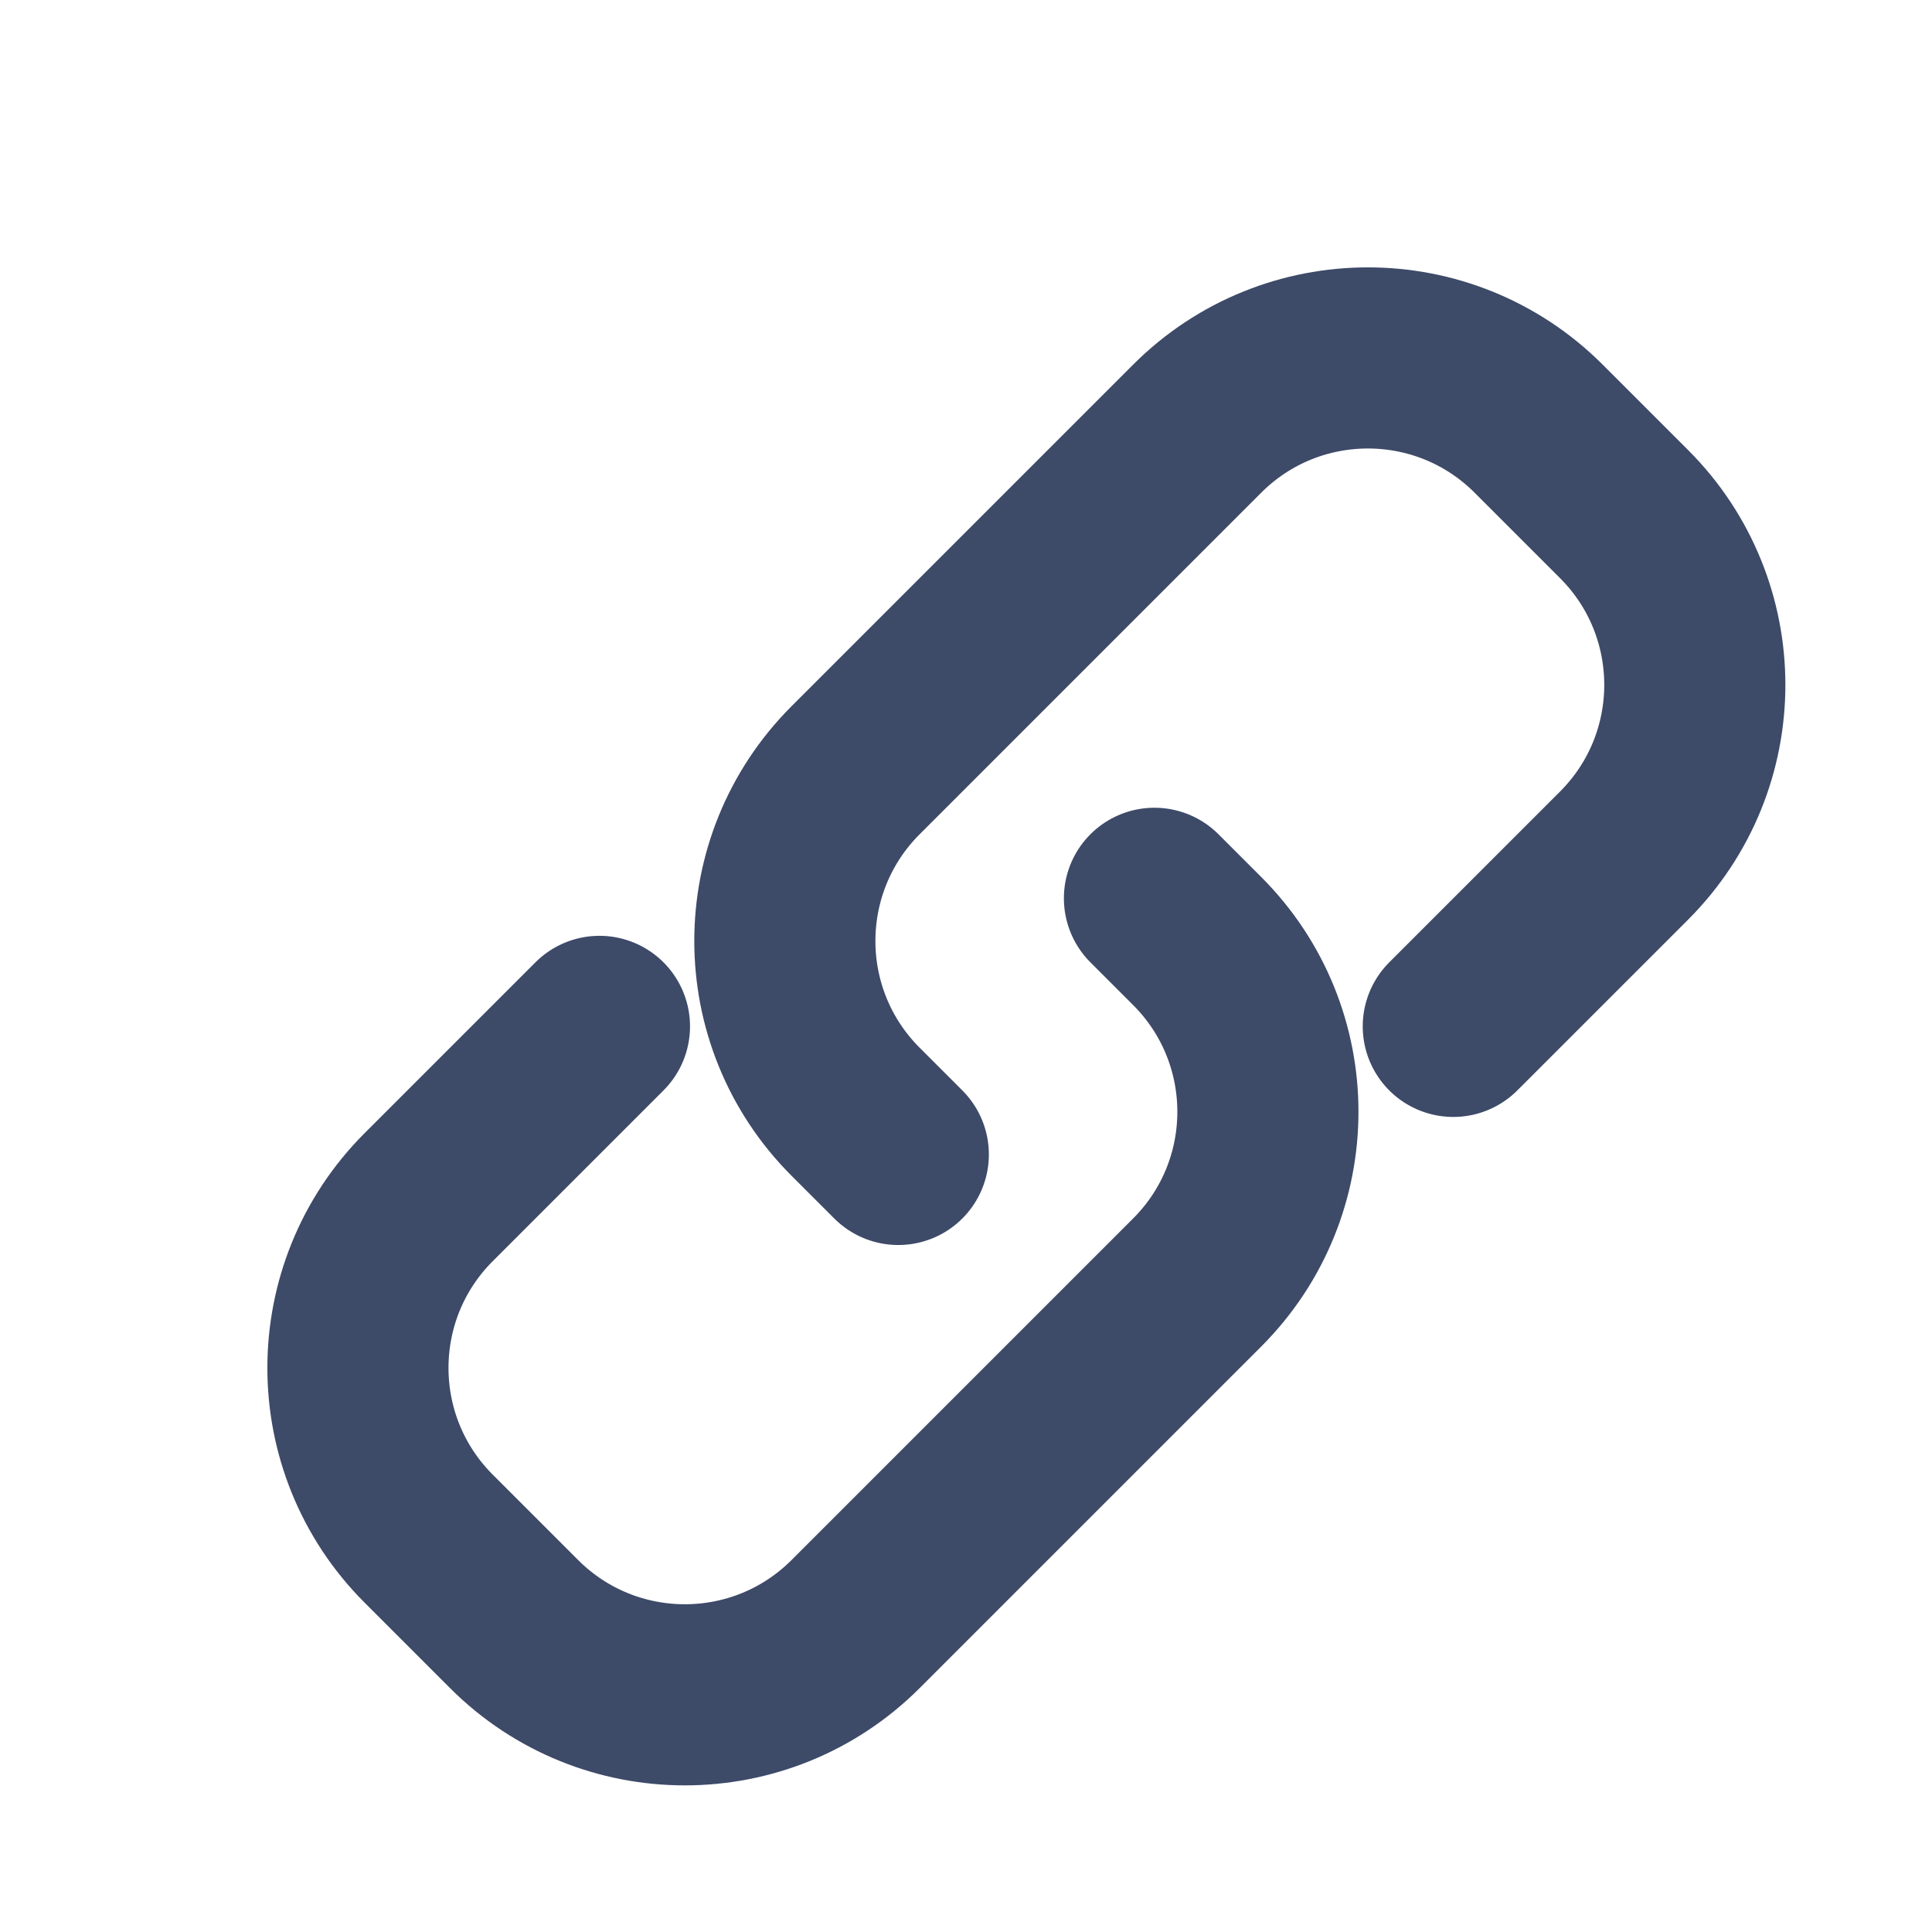
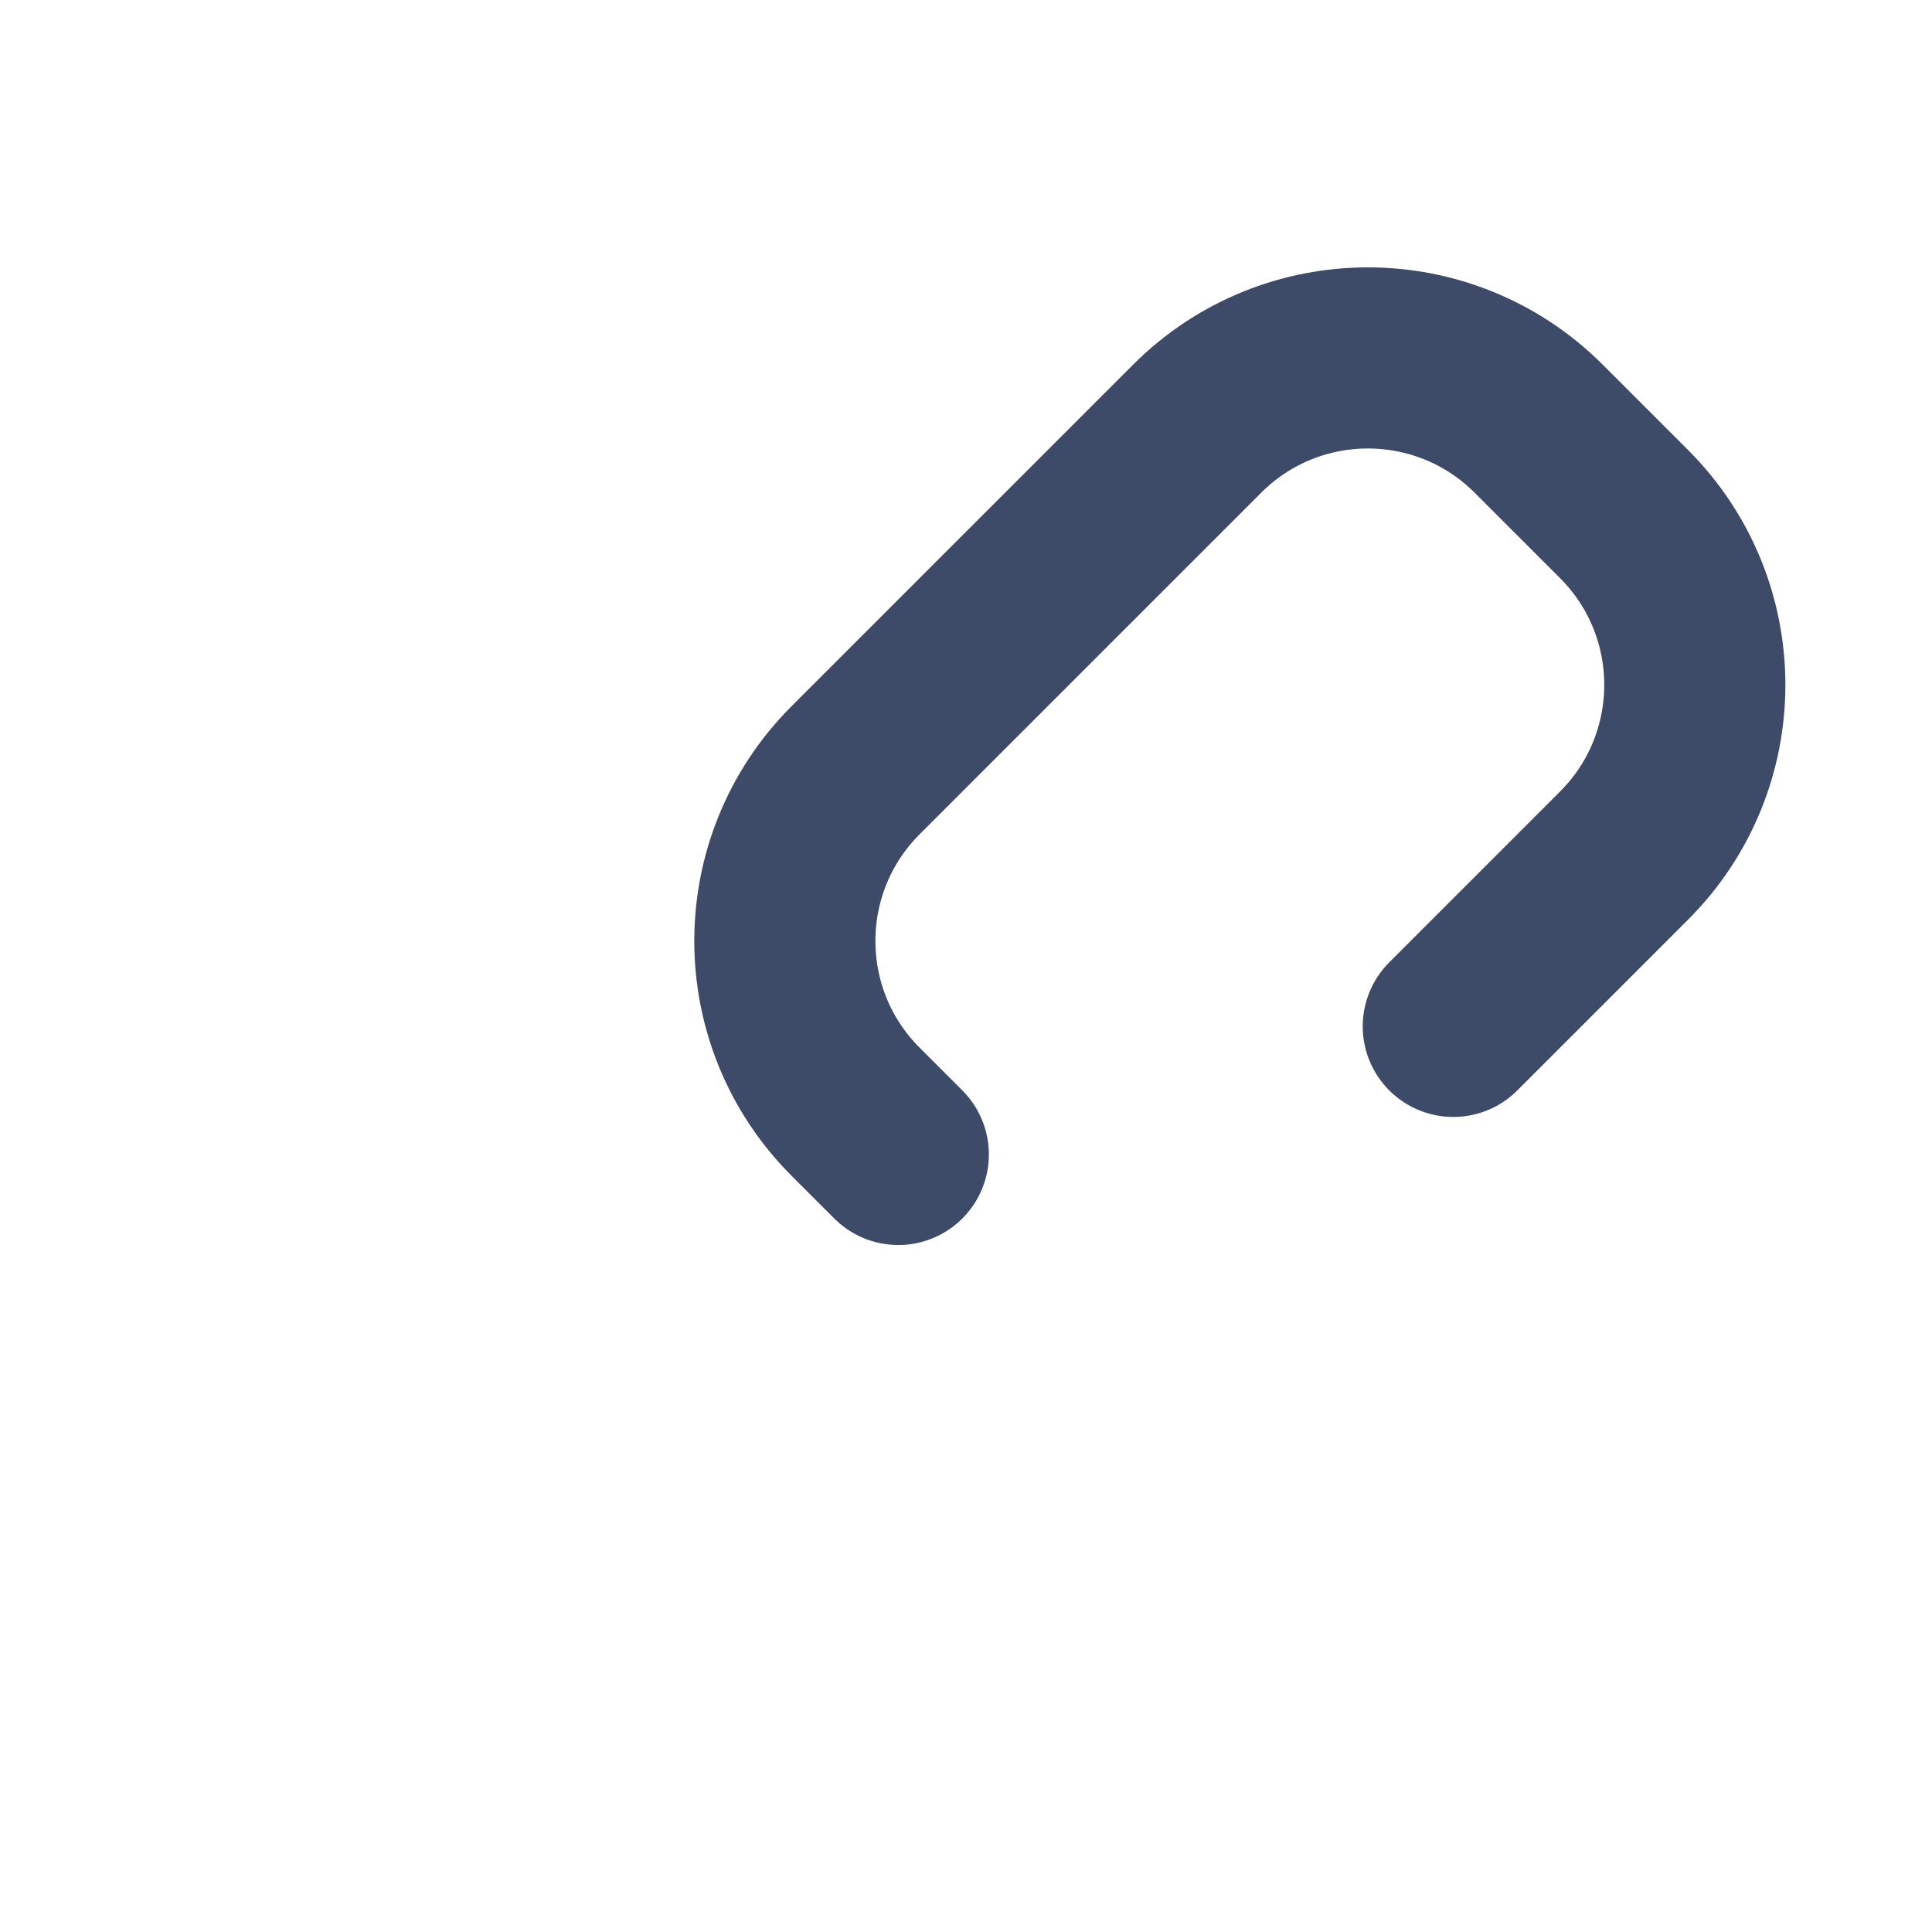
<svg xmlns="http://www.w3.org/2000/svg" width="16px" height="16px" viewBox="0 0 16 16" version="1.1">
  <title>linked</title>
  <g id="Icons" stroke="none" stroke-width="1" fill="none" fill-rule="evenodd">
    <g id="linked">
      <rect id="Rectangle" x="0" y="0" width="16" height="16" />
      <g id="Group-45" transform="translate(8.5, 8.5) rotate(45) translate(-8.5, -8.5) translate(6, 2)" stroke="#3D4A68" stroke-linecap="round" stroke-width="1.5">
        <path d="M2.5,8 L2,8 C0.895,8 1.3527075e-16,7.105 0,6 L0,2 C-1.3527075e-16,0.895 0.895,2.02906125e-16 2,0 L3,0 C4.105,-2.02906125e-16 5,0.895 5,2 L5,4 L5,4" />
-         <path d="M2.5,5 L3,5 C4.105,5 5,5.895 5,7 L5,11 C5,12.105 4.105,13 3,13 L2,13 C0.895,13 1.3527075e-16,12.105 0,11 L0,9 L0,9" id="Stroke-3" />
      </g>
    </g>
  </g>
</svg>